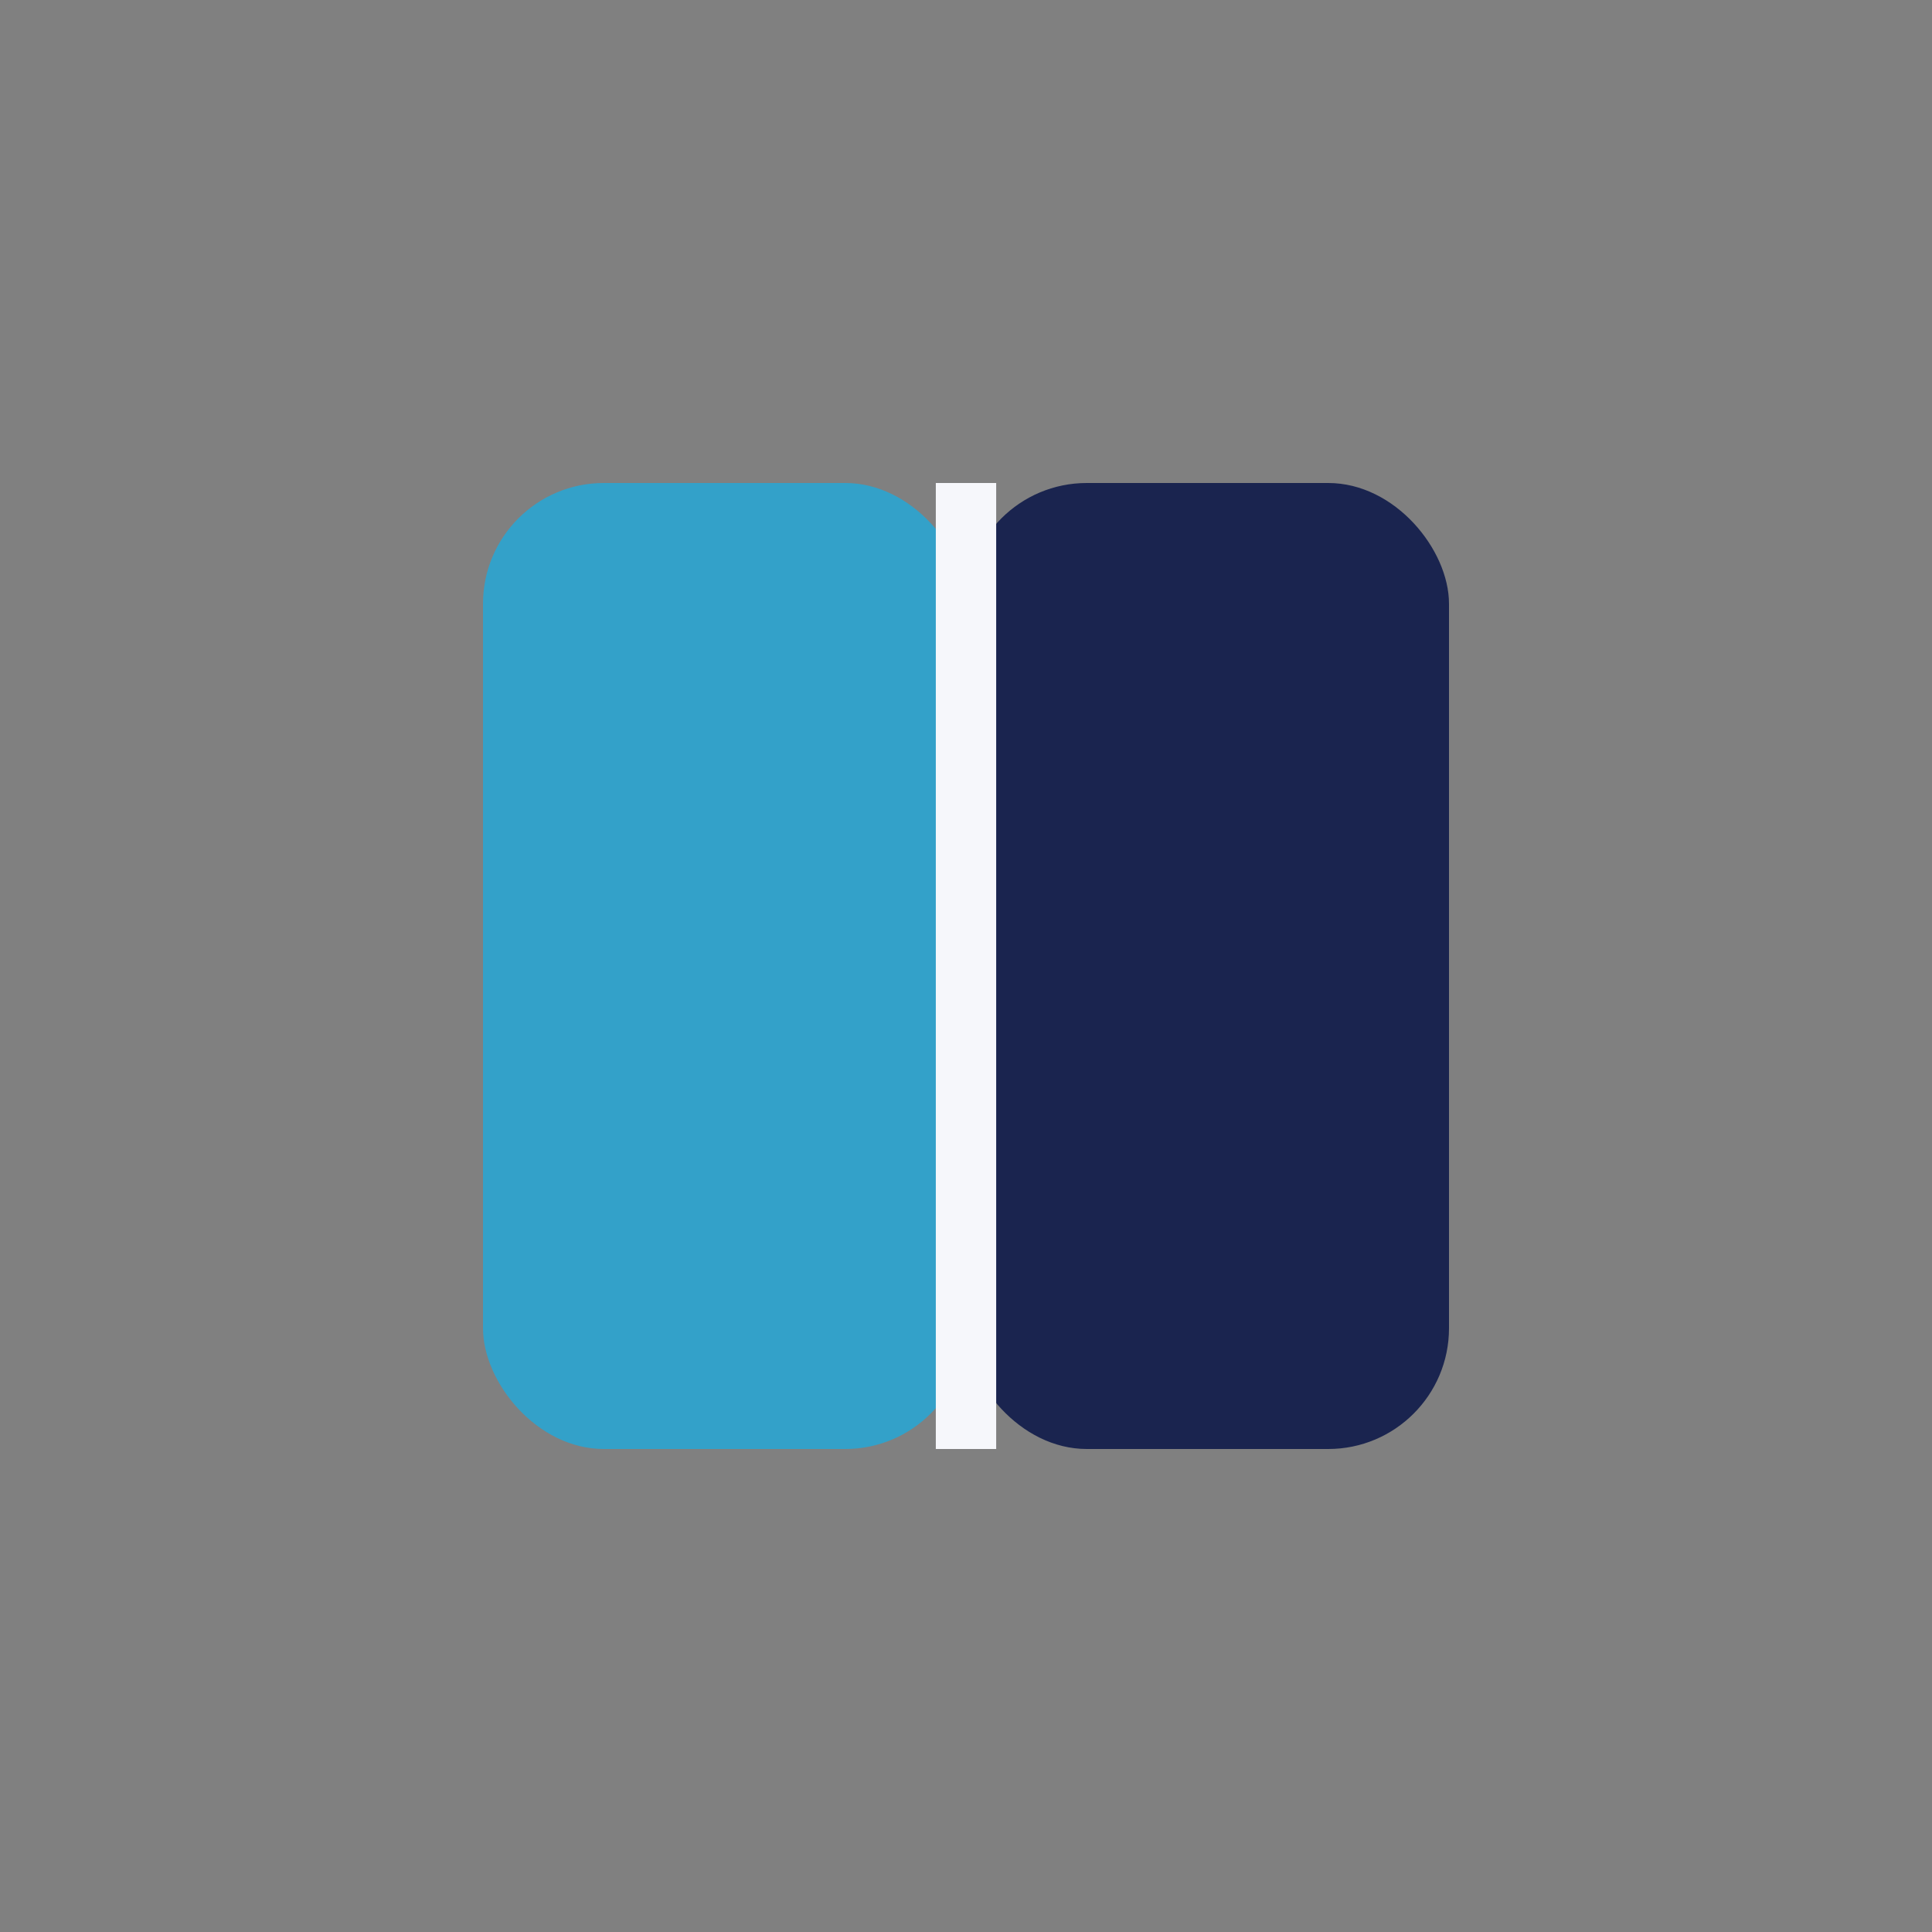
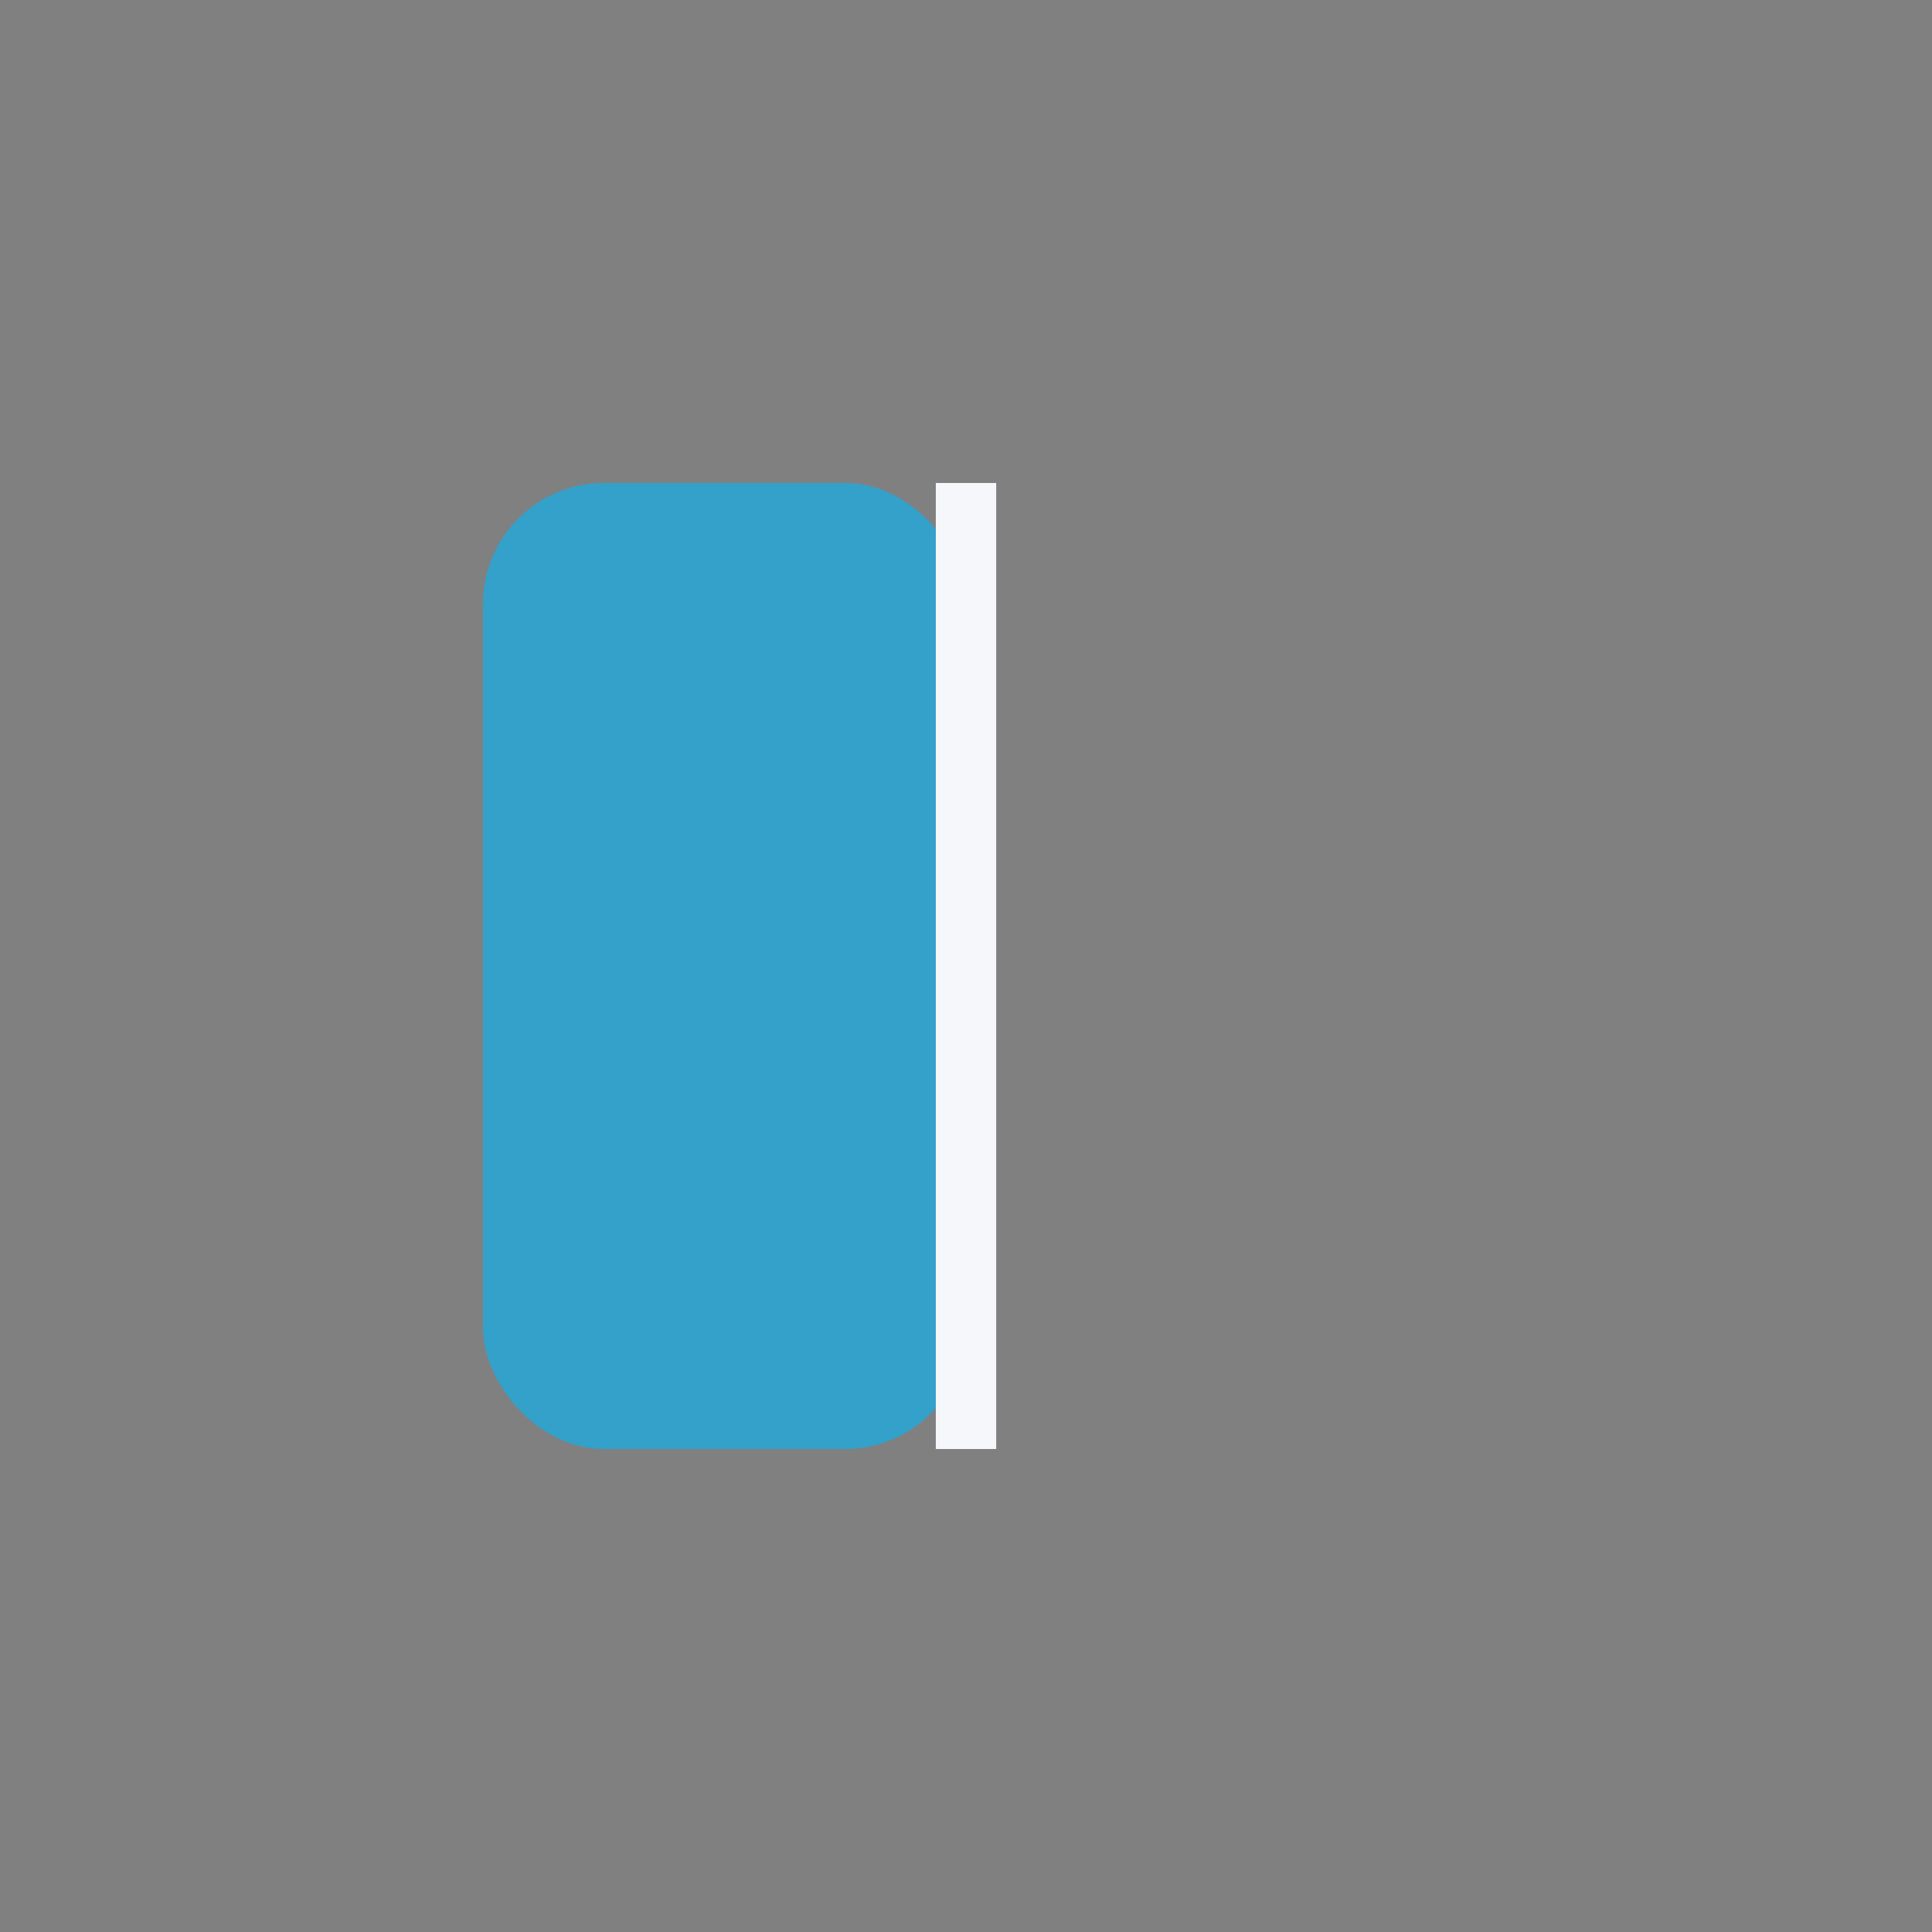
<svg xmlns="http://www.w3.org/2000/svg" width="32" height="32" viewBox="0 0 32 32">
  <rect x="0" y="0" width="32" height="32" fill="#808080" stroke="none" />
  <rect x="8" y="8" width="8" height="16" rx="2" fill="#33A1C9" />
-   <rect x="16" y="8" width="8" height="16" rx="2" fill="#1A244F" />
  <line x1="16" y1="8" x2="16" y2="24" stroke="#F6F7FB" stroke-width="1" />
</svg>